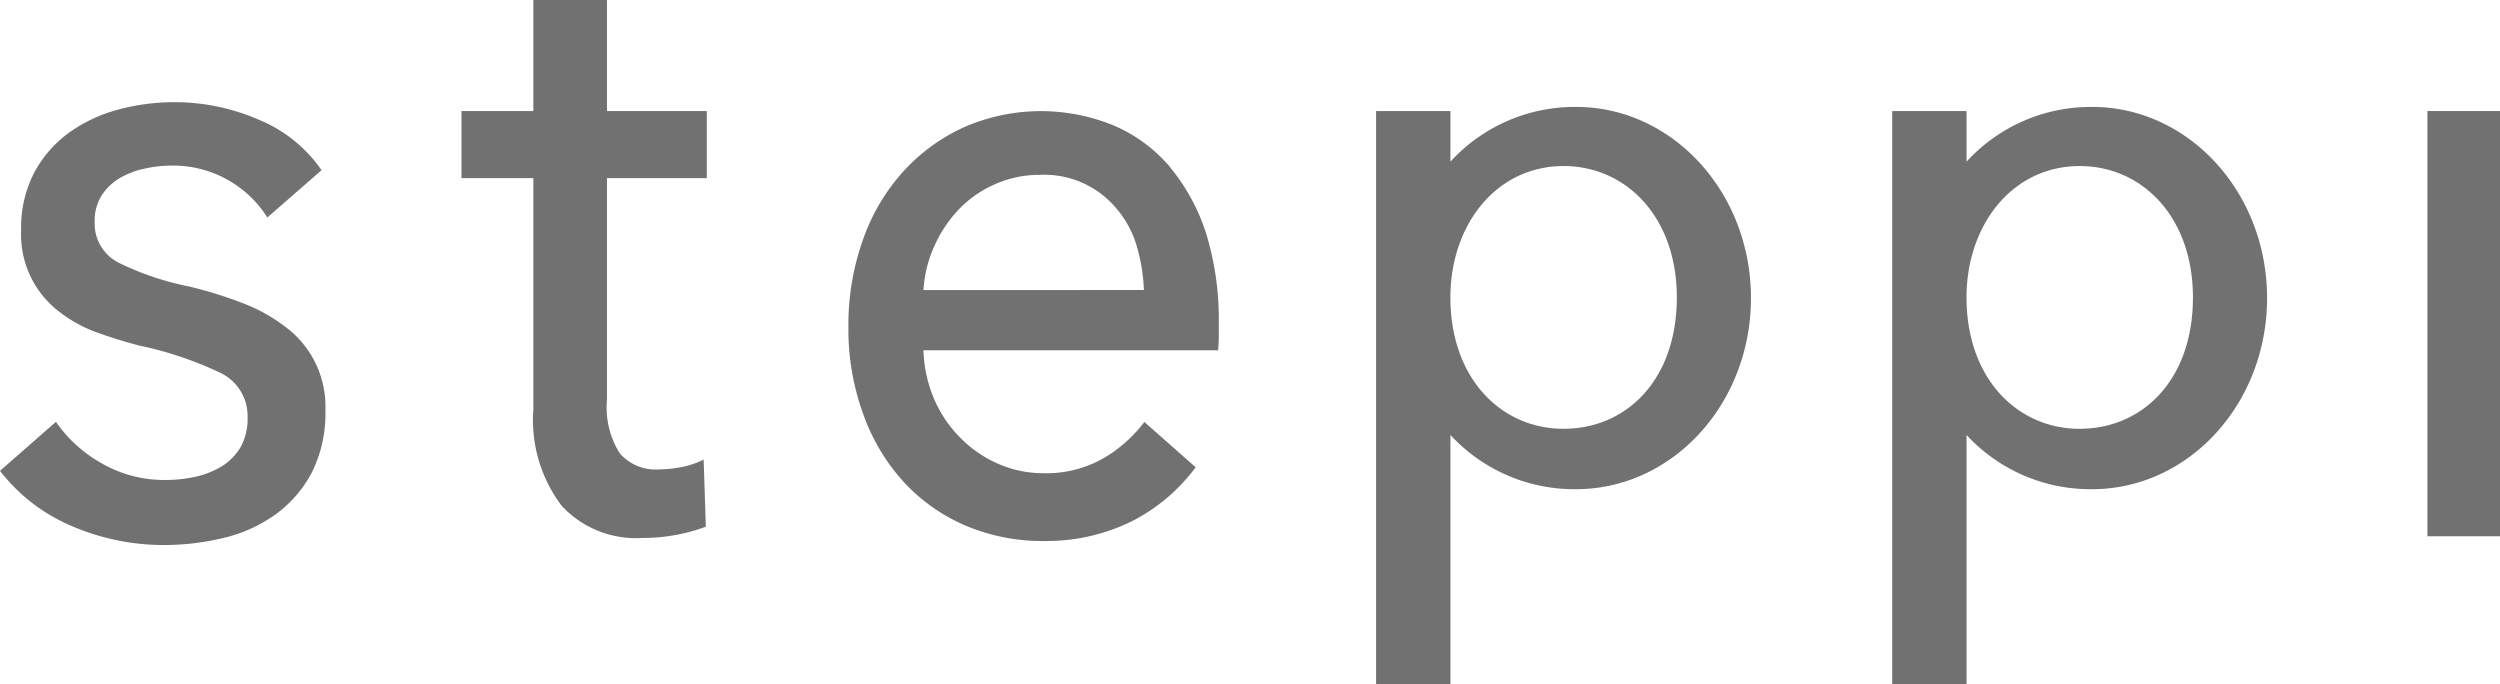
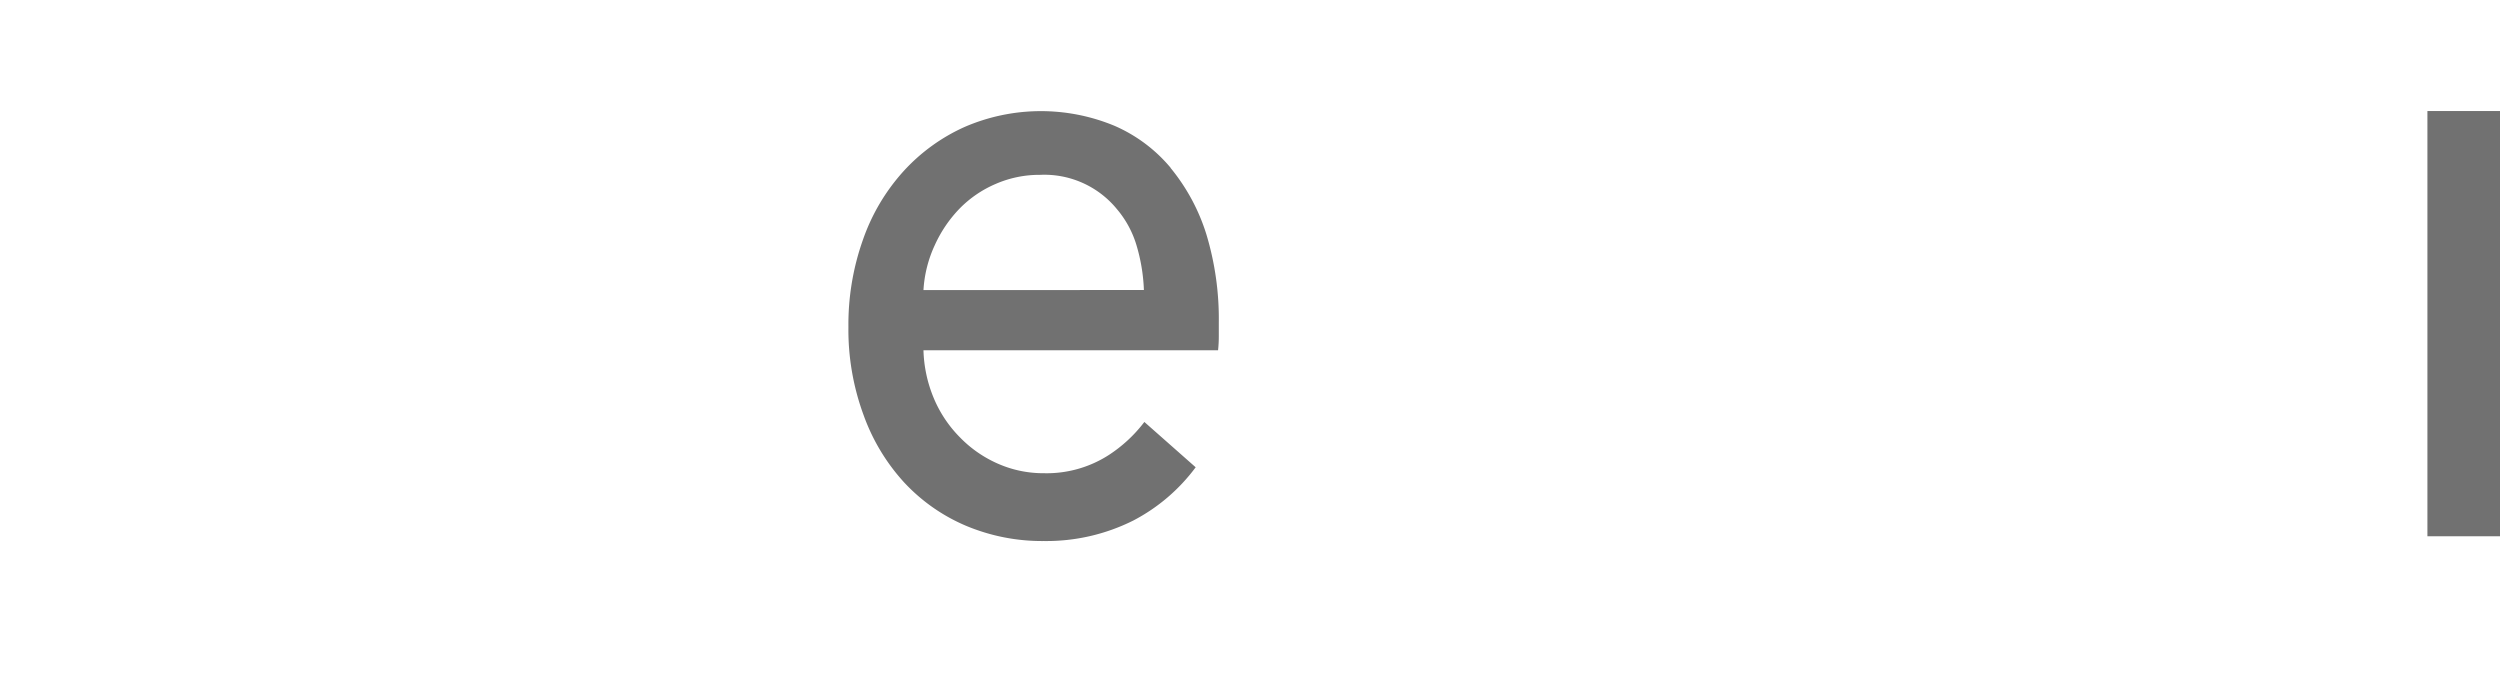
<svg xmlns="http://www.w3.org/2000/svg" viewBox="0 0 102.332 28" height="28" width="102.332">
  <defs>
    <clipPath id="clip-path">
      <rect fill="#717171" height="28" width="102.332" data-name="長方形 1012" id="長方形_1012" />
    </clipPath>
  </defs>
  <g clip-path="url(#clip-path)" data-name="グループ 1624" id="グループ_1624">
    <path fill="#717171" transform="translate(-80.962 -10.604)" d="M128.88,17.473a6.219,6.219,0,0,0-2.3-1.72,7.854,7.854,0,0,0-6.139.05,7.571,7.571,0,0,0-2.5,1.815,8.173,8.173,0,0,0-1.656,2.8,10.369,10.369,0,0,0-.595,3.57,10.1,10.1,0,0,0,.615,3.59,8.17,8.17,0,0,0,1.656,2.762,7.4,7.4,0,0,0,2.529,1.78,8.045,8.045,0,0,0,3.2.63,7.947,7.947,0,0,0,3.659-.838,7.485,7.485,0,0,0,2.555-2.181l-2.1-1.855a5.79,5.79,0,0,1-1.465,1.359,4.7,4.7,0,0,1-2.648.739,4.6,4.6,0,0,1-1.874-.387,4.9,4.9,0,0,1-1.547-1.066,5.034,5.034,0,0,1-1.081-1.607,5.47,5.47,0,0,1-.427-1.973h12.059a5.413,5.413,0,0,0,.03-.566v-.56a11.975,11.975,0,0,0-.506-3.61,8.036,8.036,0,0,0-1.468-2.727m-10.115,5a5.058,5.058,0,0,1,.466-1.845,5.268,5.268,0,0,1,1.021-1.5,4.594,4.594,0,0,1,1.468-1,4.467,4.467,0,0,1,1.815-.372,3.836,3.836,0,0,1,3.146,1.4,4.1,4.1,0,0,1,.8,1.469,7.329,7.329,0,0,1,.307,1.845Z" data-name="パス 898" id="パス_898" />
-     <path fill="#717171" transform="translate(-131.317 -10.203)" d="M195.827,14.58a6.891,6.891,0,0,0-5.14,2.24V14.749h-3.043V38.2h3.043V28.008a6.9,6.9,0,0,0,5.14,2.219c3.955,0,7.162-3.5,7.162-7.824s-3.207-7.824-7.162-7.824m-.507,13.176c-2.551,0-4.626-2.051-4.634-5.361v-.033c.007-2.957,1.874-5.361,4.634-5.361,2.555,0,4.634,2.081,4.634,5.377,0,3.395-2.079,5.377-4.634,5.377" data-name="パス 899" id="パス_899" />
-     <path fill="#717171" transform="translate(-180.571 -10.203)" d="M266.207,14.58a6.892,6.892,0,0,0-5.14,2.24V14.749h-3.043V38.2h3.043V28.008a6.9,6.9,0,0,0,5.14,2.219c3.955,0,7.162-3.5,7.162-7.824s-3.206-7.824-7.162-7.824M265.7,27.756c-2.551,0-4.626-2.051-4.634-5.361v-.033C261.074,19.405,262.941,17,265.7,17c2.555,0,4.634,2.081,4.634,5.377,0,3.395-2.079,5.377-4.634,5.377" data-name="パス 900" id="パス_900" />
-     <path fill="#717171" transform="translate(-44.039 0)" d="M68.884,0H65.871V4.545H62.929V7.292h2.942v9.457A5.831,5.831,0,0,0,67.026,20.7a4.154,4.154,0,0,0,3.314,1.32,7.61,7.61,0,0,0,1.376-.125,7.075,7.075,0,0,0,1.215-.337l-.09-2.746a3.5,3.5,0,0,1-.874.3,4.7,4.7,0,0,1-.914.1,1.953,1.953,0,0,1-1.647-.658,3.523,3.523,0,0,1-.522-2.184V7.292h4.087V4.545H68.884Z" data-name="パス 901" id="パス_901" />
-     <path fill="#717171" transform="translate(0 -9.752)" d="M11.73,23.168a6.913,6.913,0,0,0-1.773-1,17.487,17.487,0,0,0-2.222-.691,11.562,11.562,0,0,1-2.878-.972,1.79,1.79,0,0,1-.982-1.668,1.961,1.961,0,0,1,.274-1.067,2.232,2.232,0,0,1,.724-.71A3.343,3.343,0,0,1,5.9,16.659a5.219,5.219,0,0,1,1.143-.129,4.558,4.558,0,0,1,3.9,2.124l2.219-1.936a5.788,5.788,0,0,0-2.552-2.059,8.652,8.652,0,0,0-3.464-.725,8.812,8.812,0,0,0-2.321.308,6.19,6.19,0,0,0-2,.941,4.843,4.843,0,0,0-1.418,1.623,4.881,4.881,0,0,0-.542,2.364,3.973,3.973,0,0,0,1.572,3.351,5.633,5.633,0,0,0,1.56.85c.573.205,1.148.382,1.711.528A14.731,14.731,0,0,1,8.992,25a1.955,1.955,0,0,1,1.142,1.832,2.381,2.381,0,0,1-.29,1.23,2.289,2.289,0,0,1-.778.783,3.481,3.481,0,0,1-1.077.425,5.741,5.741,0,0,1-1.231.129,5.13,5.13,0,0,1-2.626-.7,5.571,5.571,0,0,1-1.842-1.681L0,29.025A7.3,7.3,0,0,0,2.974,31.3a9.535,9.535,0,0,0,3.712.762,10.47,10.47,0,0,0,2.464-.291,6.044,6.044,0,0,0,2.122-.958A4.987,4.987,0,0,0,12.76,29.1a5.4,5.4,0,0,0,.56-2.565,4.062,4.062,0,0,0-1.59-3.369" data-name="パス 902" id="パス_902" />
    <rect fill="#717171" transform="translate(99.361 4.545)" height="17.406" width="2.971" data-name="長方形 1011" id="長方形_1011" />
  </g>
</svg>